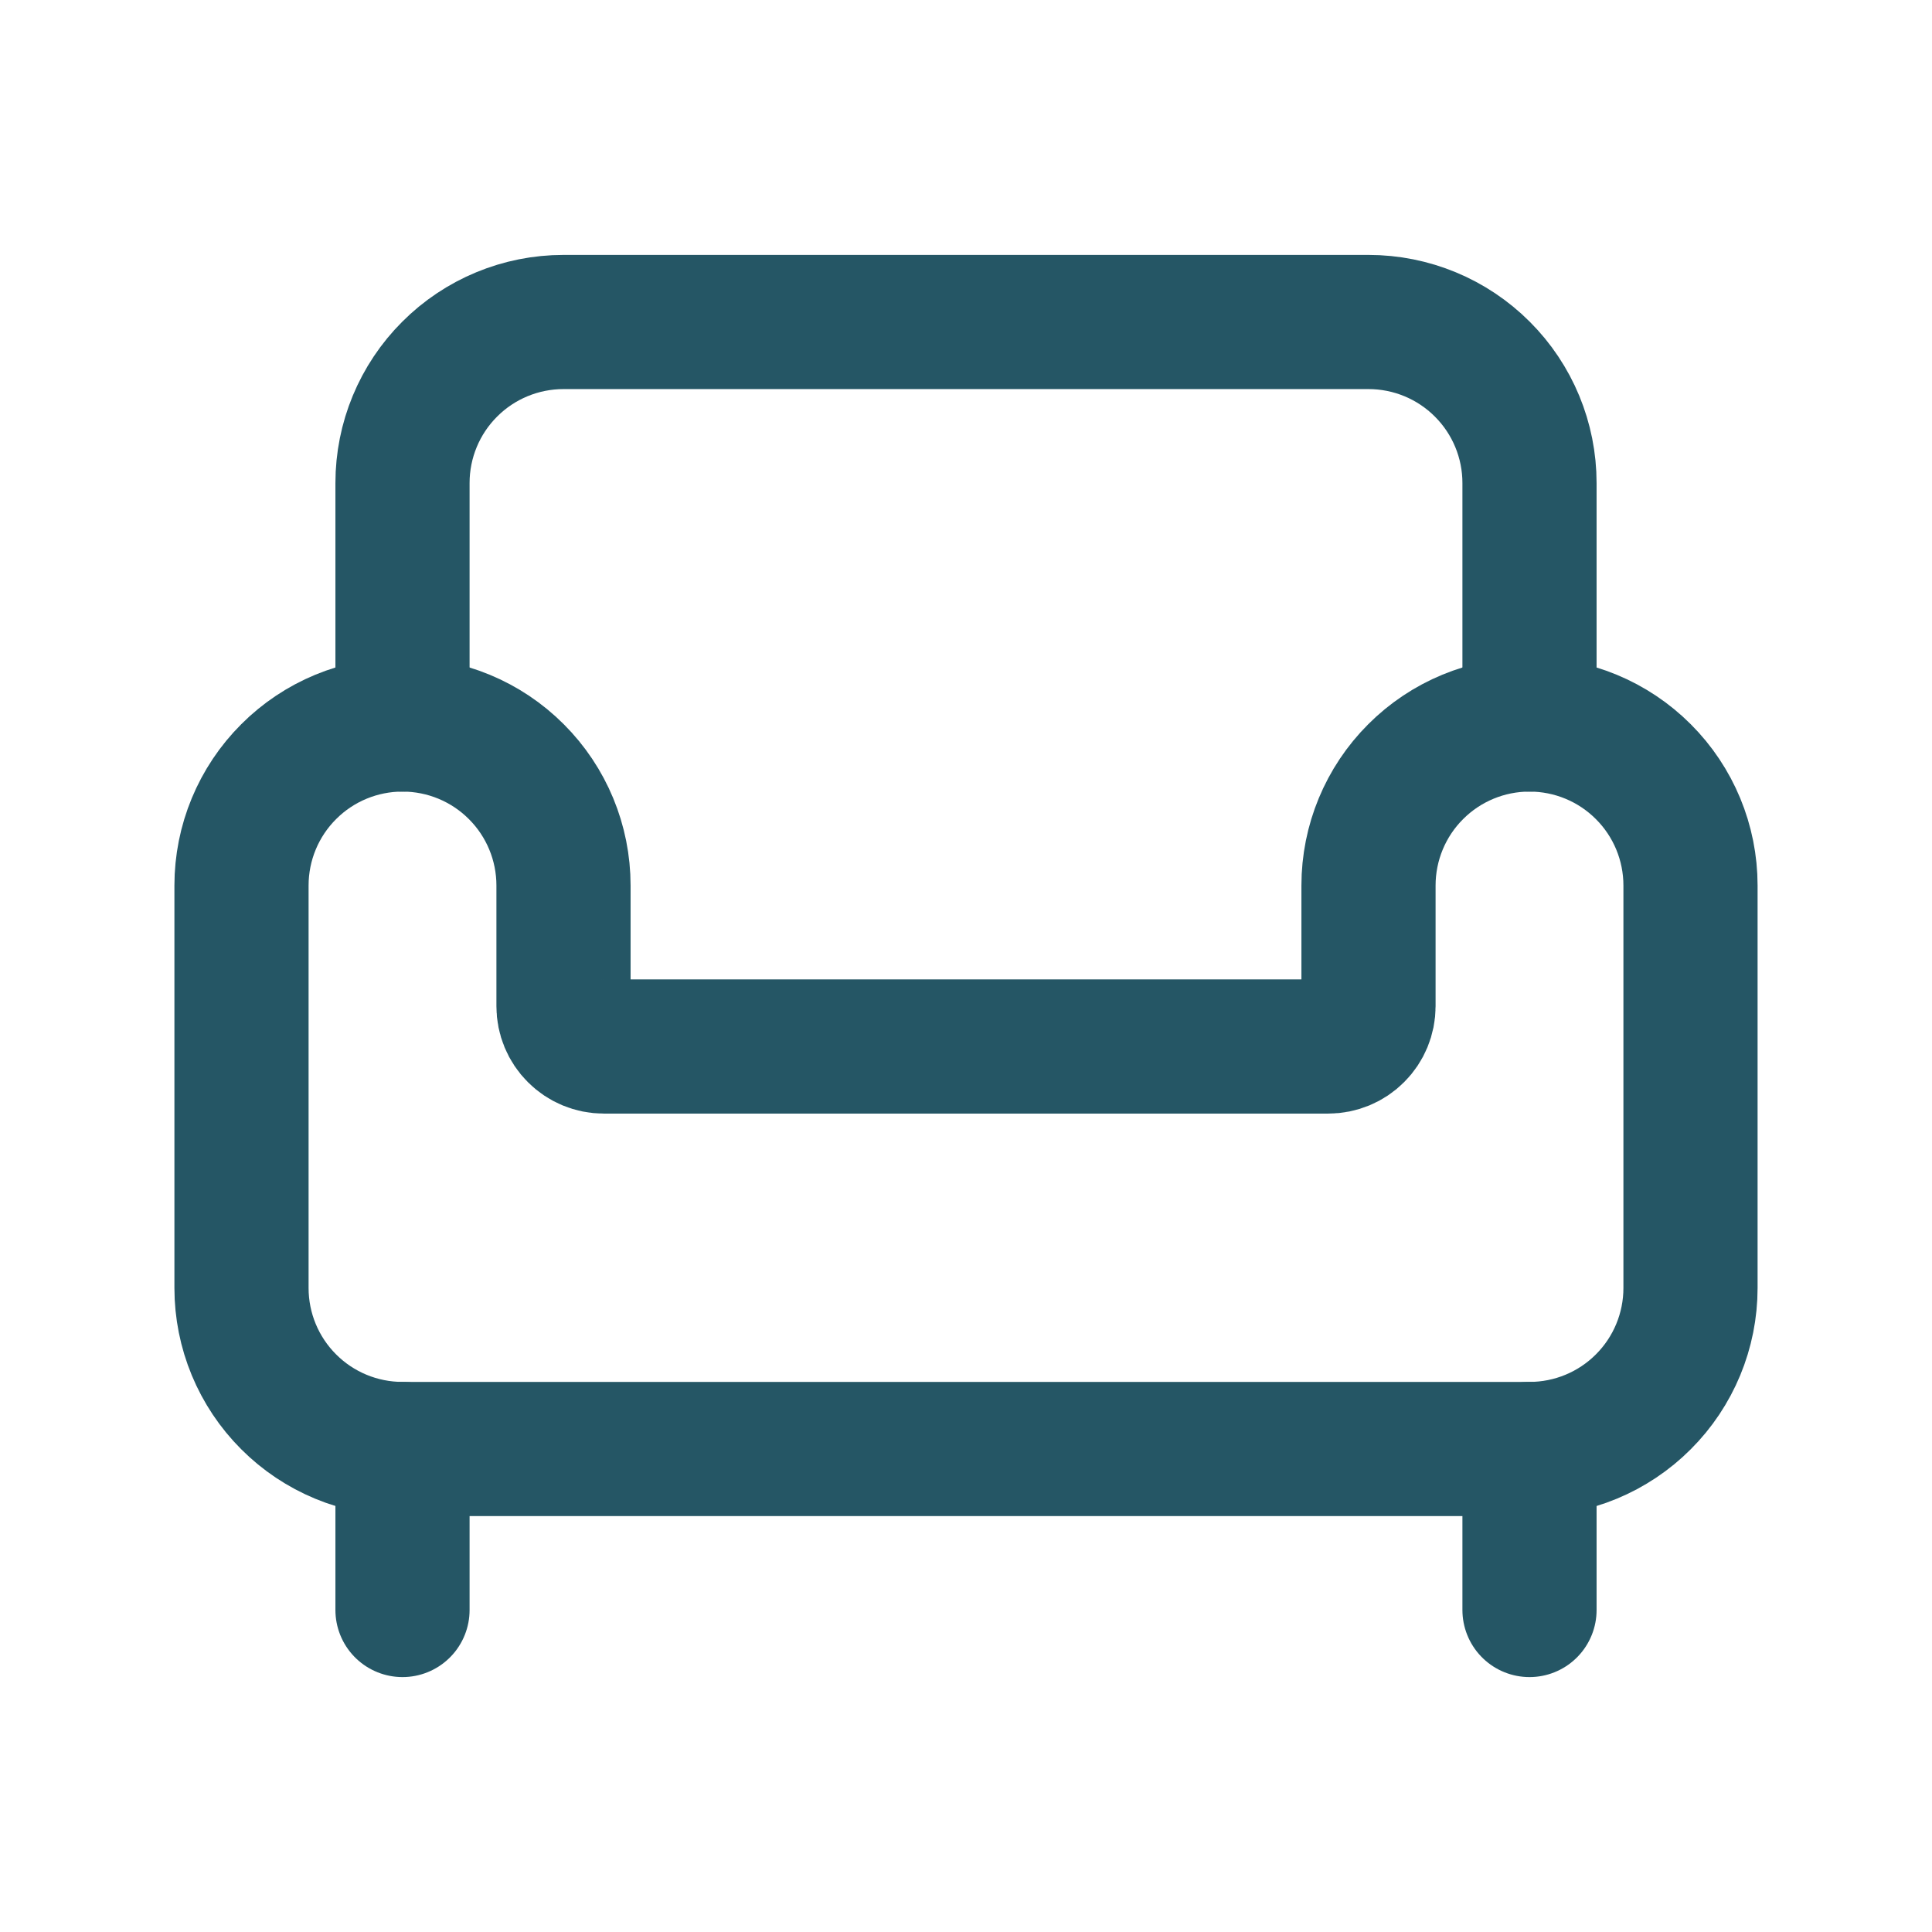
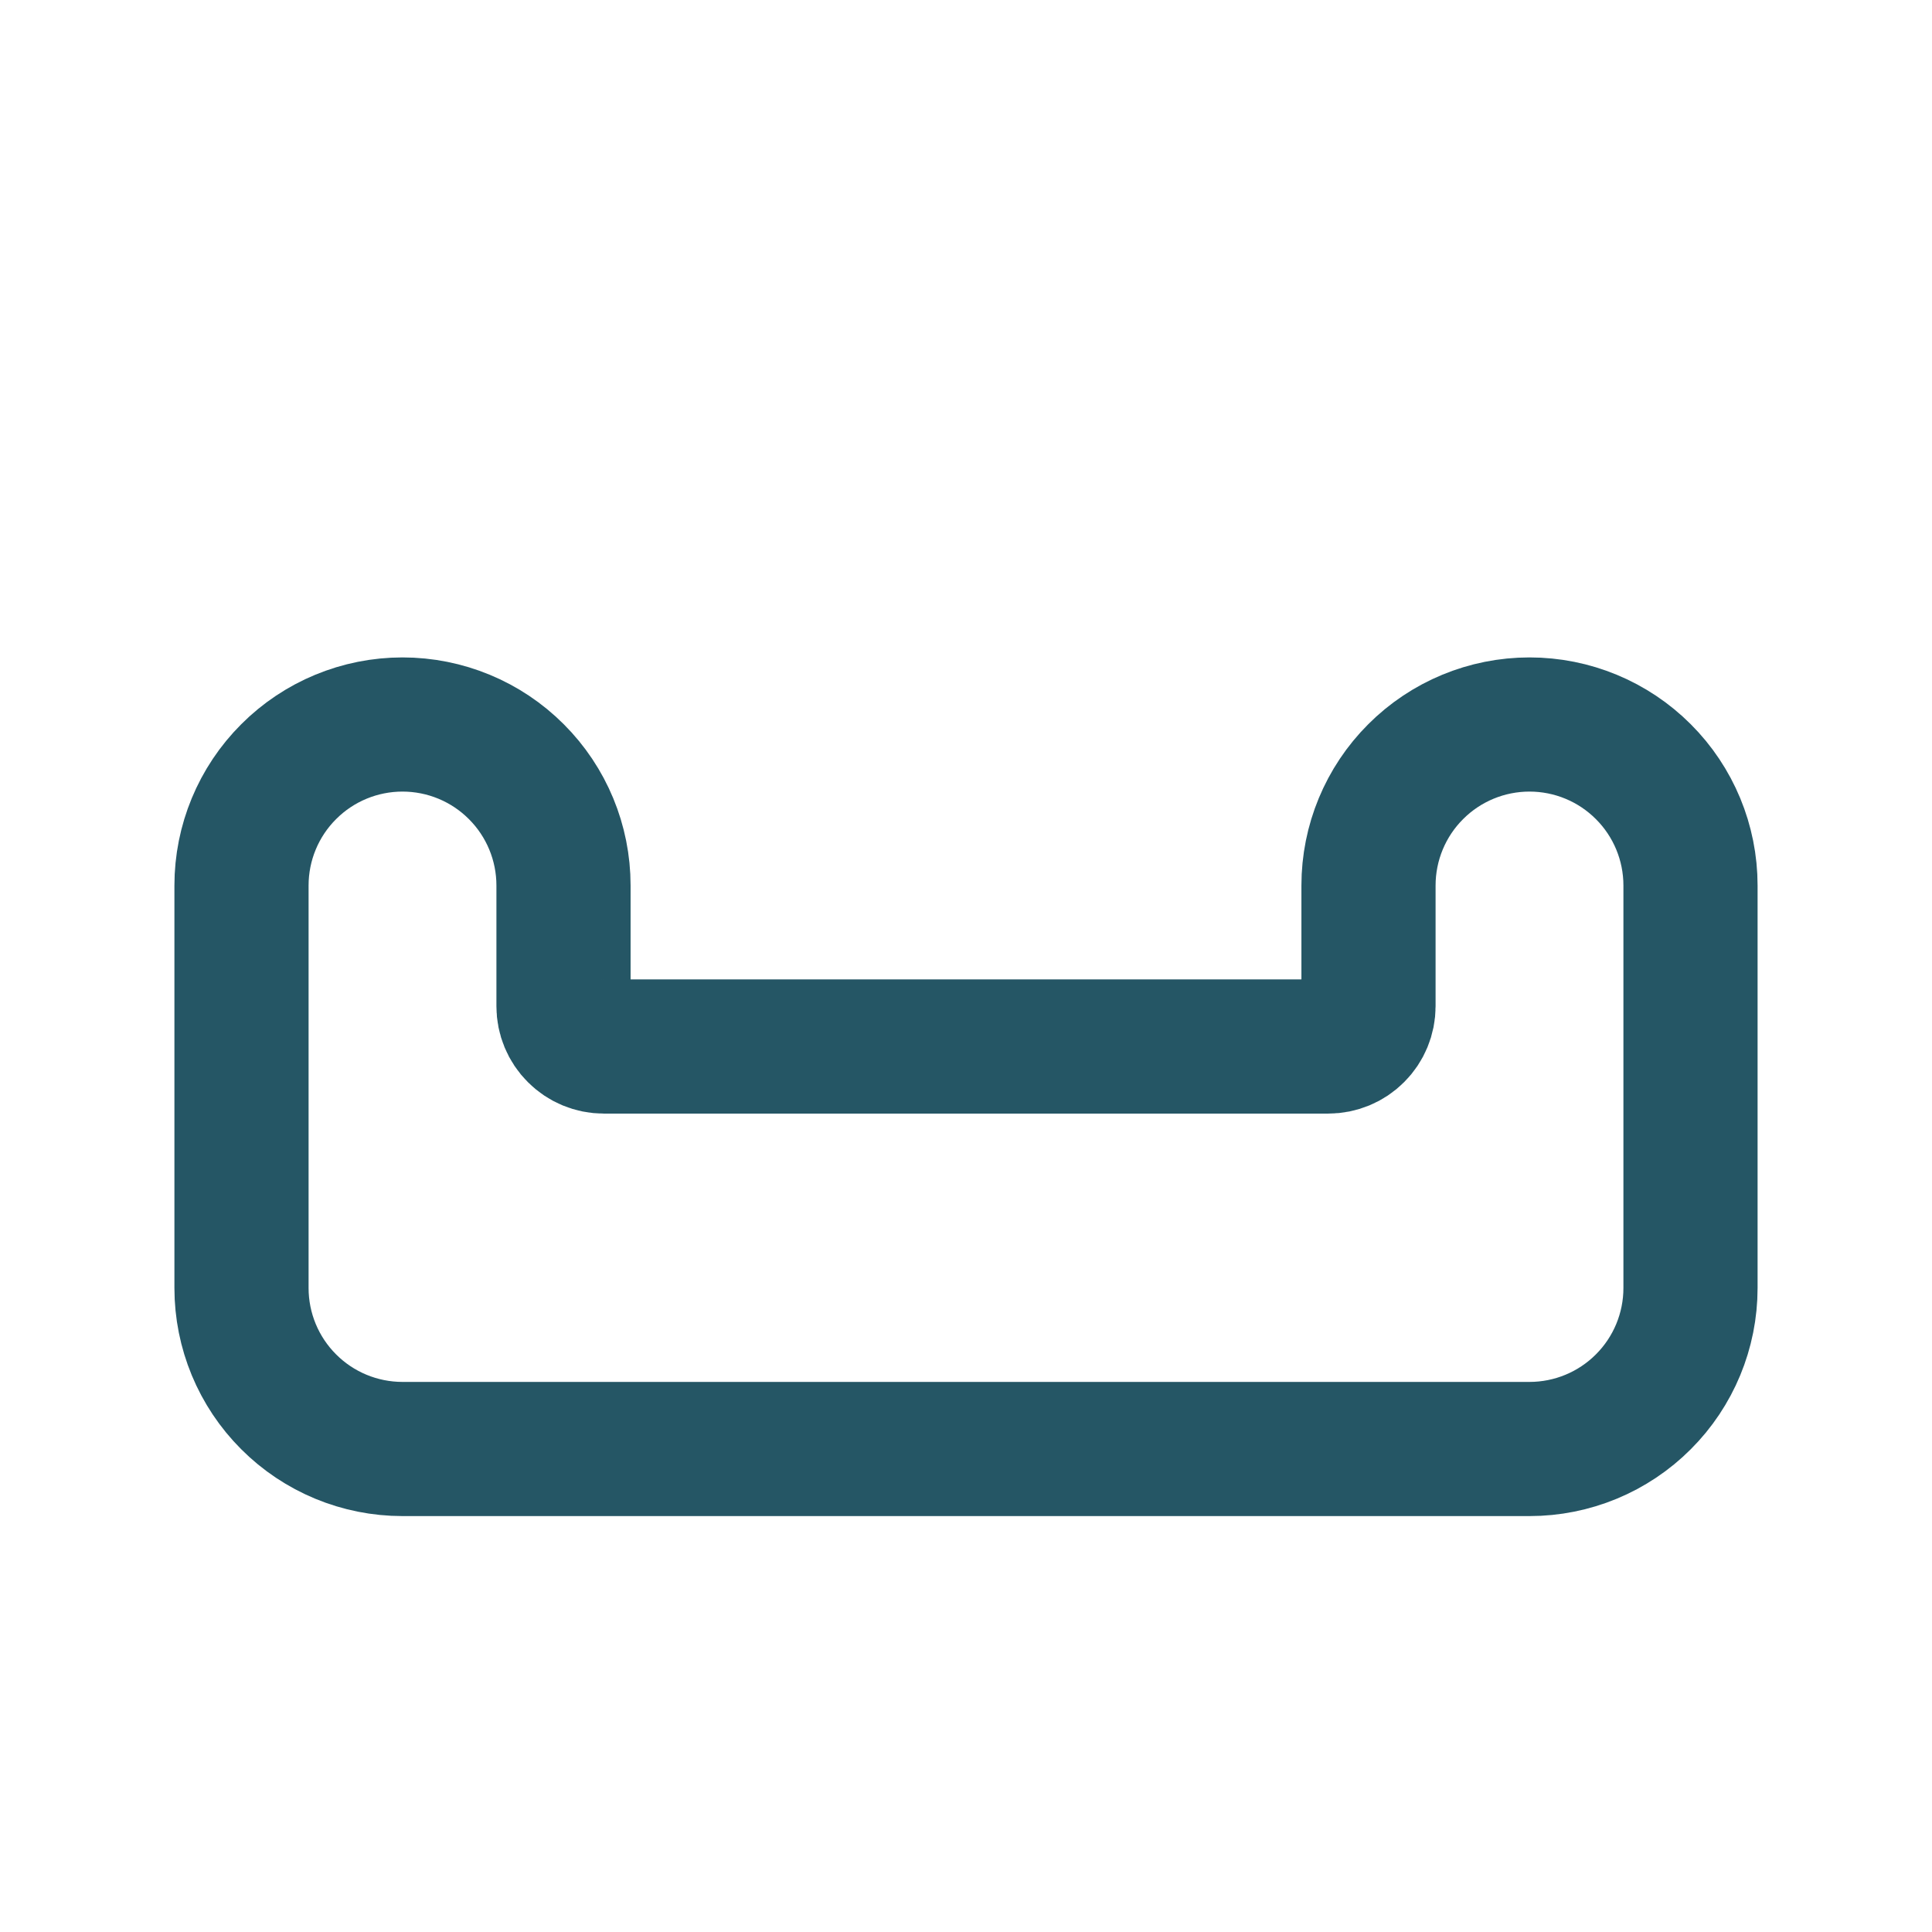
<svg xmlns="http://www.w3.org/2000/svg" width="36" height="36" viewBox="0 0 36 36" fill="none">
-   <path d="M28.5 13.5V9C28.5 8.204 28.184 7.441 27.621 6.879C27.059 6.316 26.296 6 25.5 6H10.5C9.704 6 8.941 6.316 8.379 6.879C7.816 7.441 7.5 8.204 7.5 9V13.5" stroke="#255665" stroke-width="2.5" stroke-linecap="round" stroke-linejoin="round" />
  <path d="M4.5 24C4.5 24.796 4.816 25.559 5.379 26.121C5.941 26.684 6.704 27 7.5 27H28.5C29.296 27 30.059 26.684 30.621 26.121C31.184 25.559 31.5 24.796 31.5 24V16.5C31.5 15.704 31.184 14.941 30.621 14.379C30.059 13.816 29.296 13.5 28.5 13.5C27.704 13.5 26.941 13.816 26.379 14.379C25.816 14.941 25.5 15.704 25.5 16.5V18.75C25.5 18.949 25.421 19.14 25.28 19.28C25.14 19.421 24.949 19.5 24.75 19.5H11.25C11.051 19.5 10.86 19.421 10.72 19.28C10.579 19.14 10.5 18.949 10.5 18.75V16.5C10.5 15.704 10.184 14.941 9.621 14.379C9.059 13.816 8.296 13.5 7.5 13.5C6.704 13.5 5.941 13.816 5.379 14.379C4.816 14.941 4.5 15.704 4.5 16.5V24Z" stroke="#255665" stroke-width="2.5" stroke-linecap="round" stroke-linejoin="round" />
-   <path d="M7.5 27V30" stroke="#255665" stroke-width="2.5" stroke-linecap="round" stroke-linejoin="round" />
-   <path d="M28.5 27V30" stroke="#255665" stroke-width="2.5" stroke-linecap="round" stroke-linejoin="round" />
</svg>